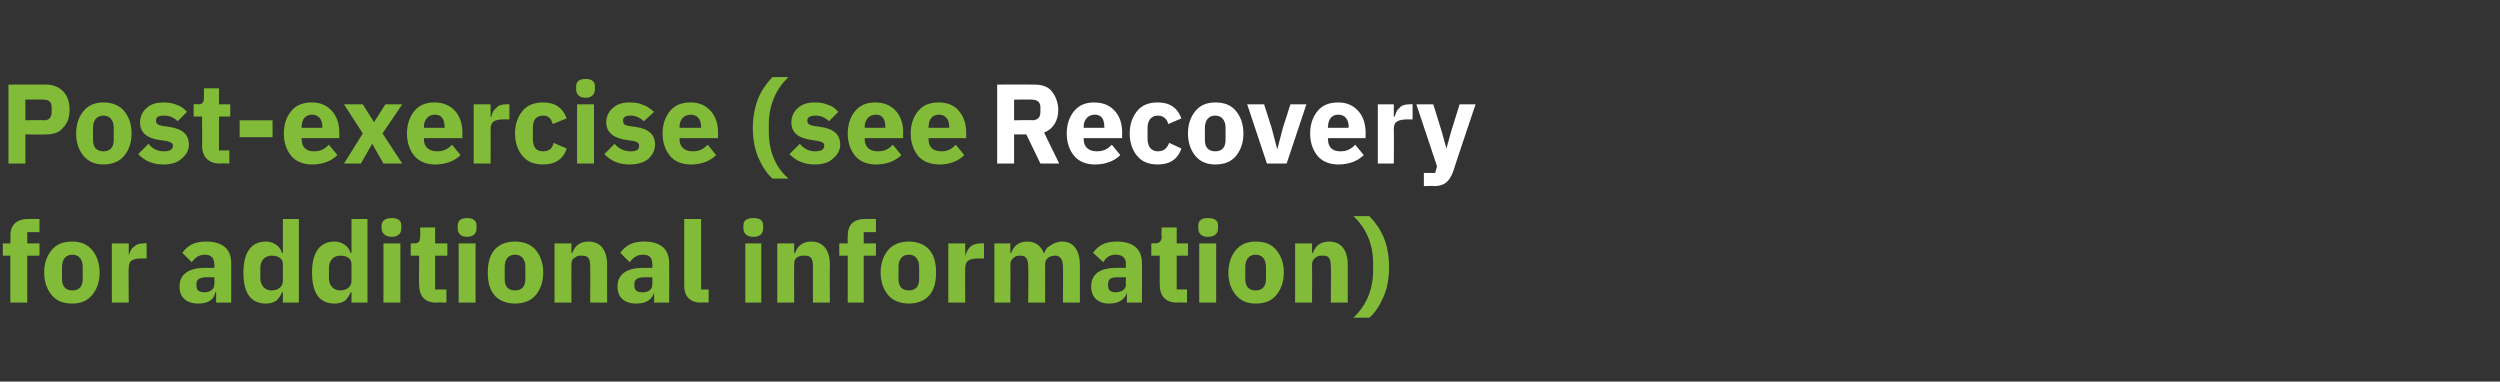
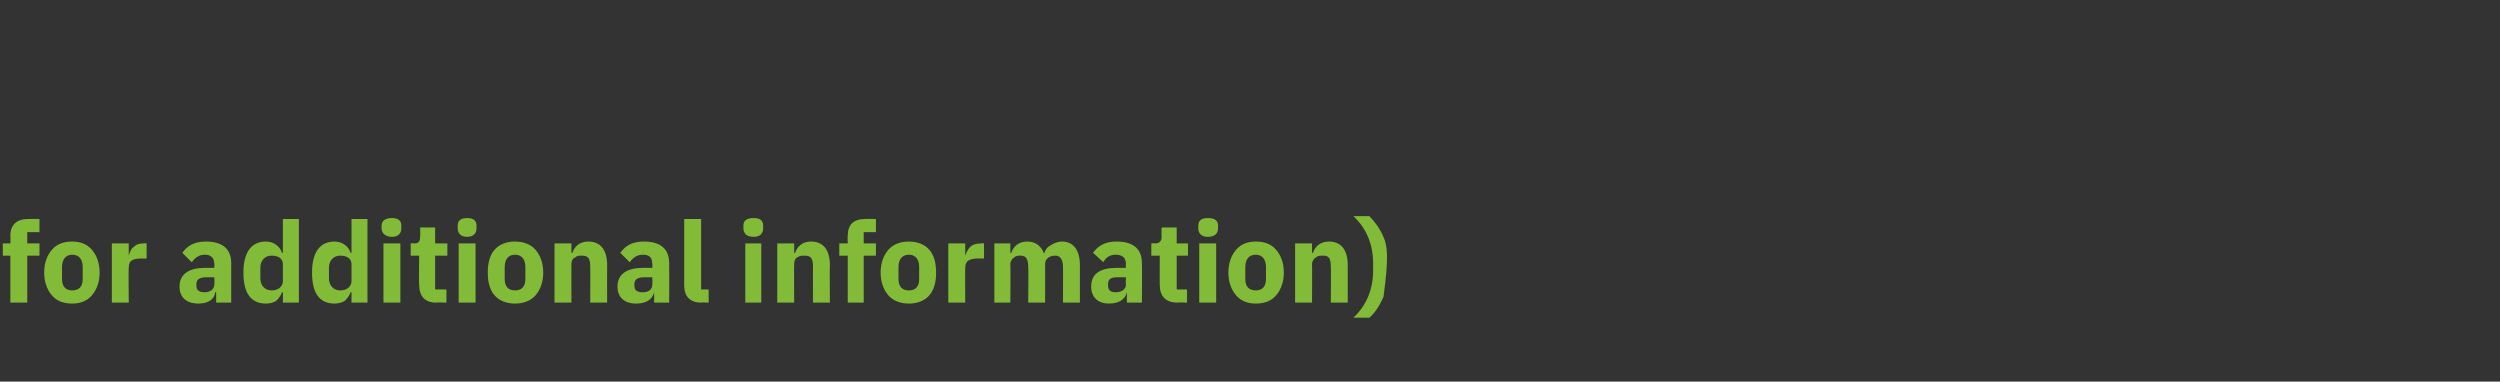
<svg xmlns="http://www.w3.org/2000/svg" xmlns:xlink="http://www.w3.org/1999/xlink" version="1.1" width="266px" height="40.6px" viewBox="0 -8 266 40.6" style="top:-8px">
  <rect x="0" y="-8" width="266" height="40.6" fill="#333333" stroke="none" />
  <desc>Post exercise (see ￼ for additional information)</desc>
  <defs />
  <g id="Polygon178237">
-     <path d="M 1.1 24.2 L 2.9 24.2 L 2.9 19.2 L 4.2 19.2 L 4.2 17.9 L 2.9 17.9 L 2.9 16.7 L 4.2 16.7 L 4.2 15.3 C 4.2 15.3 3.02 15.28 3 15.3 C 1.8 15.3 1.1 15.9 1.1 17.1 C 1.14 17.12 1.1 17.9 1.1 17.9 L 0.3 17.9 L 0.3 19.2 L 1.1 19.2 L 1.1 24.2 Z M 9.8 23.4 C 10.3 22.8 10.6 22 10.6 21 C 10.6 20 10.3 19.2 9.8 18.6 C 9.3 18 8.6 17.7 7.7 17.7 C 6.7 17.7 6 18 5.5 18.6 C 5 19.2 4.7 20 4.7 21 C 4.7 22 5 22.8 5.5 23.4 C 6 24 6.7 24.3 7.7 24.3 C 8.6 24.3 9.3 24 9.8 23.4 Z M 6.6 21.7 C 6.6 21.7 6.6 20.4 6.6 20.4 C 6.6 19.6 7 19.1 7.7 19.1 C 8.4 19.1 8.8 19.6 8.8 20.4 C 8.8 20.4 8.8 21.7 8.8 21.7 C 8.8 22.5 8.4 22.9 7.7 22.9 C 7 22.9 6.6 22.5 6.6 21.7 Z M 13.7 24.2 C 13.7 24.2 13.66 20.48 13.7 20.5 C 13.7 19.7 14.1 19.5 15.2 19.5 C 15.19 19.52 15.6 19.5 15.6 19.5 L 15.6 17.9 C 15.6 17.9 15.32 17.86 15.3 17.9 C 14.8 17.9 14.5 18 14.2 18.3 C 13.9 18.5 13.8 18.9 13.7 19.2 C 13.72 19.23 13.7 19.2 13.7 19.2 L 13.7 17.9 L 11.9 17.9 L 11.9 24.2 L 13.7 24.2 Z M 24.6 20 C 24.61 20.02 24.6 24.2 24.6 24.2 L 23 24.2 L 23 23.1 C 23 23.1 22.94 23.06 22.9 23.1 C 22.8 23.9 22.1 24.3 21.1 24.3 C 19.8 24.3 19.1 23.6 19.1 22.5 C 19.1 21.1 20.2 20.5 21.8 20.5 C 21.84 20.5 22.8 20.5 22.8 20.5 C 22.8 20.5 22.84 20.1 22.8 20.1 C 22.8 19.5 22.5 19.1 21.8 19.1 C 21.1 19.1 20.7 19.5 20.4 19.9 C 20.4 19.9 19.4 18.9 19.4 18.9 C 19.9 18.2 20.6 17.7 21.9 17.7 C 23.7 17.7 24.6 18.5 24.6 20 Z M 22.8 21.5 C 22.8 21.5 21.97 21.51 22 21.5 C 21.3 21.5 20.9 21.7 20.9 22.2 C 20.9 22.2 20.9 22.4 20.9 22.4 C 20.9 22.9 21.2 23.1 21.8 23.1 C 22.3 23.1 22.8 22.8 22.8 22.3 C 22.84 22.25 22.8 21.5 22.8 21.5 Z M 30.1 24.2 L 31.8 24.2 L 31.8 15.3 L 30.1 15.3 L 30.1 18.9 C 30.1 18.9 30 18.92 30 18.9 C 29.8 18.2 29.1 17.7 28.3 17.7 C 26.7 17.7 25.9 18.9 25.9 21 C 25.9 23.2 26.7 24.3 28.3 24.3 C 28.7 24.3 29.1 24.2 29.4 24 C 29.7 23.7 29.9 23.4 30 23.1 C 30 23.1 30.1 23.1 30.1 23.1 L 30.1 24.2 Z M 27.7 21.6 C 27.7 21.6 27.7 20.5 27.7 20.5 C 27.7 19.7 28.2 19.2 28.9 19.2 C 29.6 19.2 30.1 19.5 30.1 20.1 C 30.1 20.1 30.1 21.9 30.1 21.9 C 30.1 22.5 29.6 22.9 28.9 22.9 C 28.2 22.9 27.7 22.4 27.7 21.6 Z M 37.4 24.2 L 39.1 24.2 L 39.1 15.3 L 37.4 15.3 L 37.4 18.9 C 37.4 18.9 37.3 18.92 37.3 18.9 C 37.1 18.2 36.4 17.7 35.6 17.7 C 34 17.7 33.2 18.9 33.2 21 C 33.2 23.2 34 24.3 35.6 24.3 C 36 24.3 36.4 24.2 36.7 24 C 37 23.7 37.2 23.4 37.3 23.1 C 37.3 23.1 37.4 23.1 37.4 23.1 L 37.4 24.2 Z M 35 21.6 C 35 21.6 35 20.5 35 20.5 C 35 19.7 35.5 19.2 36.2 19.2 C 36.9 19.2 37.4 19.5 37.4 20.1 C 37.4 20.1 37.4 21.9 37.4 21.9 C 37.4 22.5 36.9 22.9 36.2 22.9 C 35.5 22.9 35 22.4 35 21.6 Z M 42.7 16.3 C 42.7 16.3 42.7 16 42.7 16 C 42.7 15.5 42.4 15.2 41.7 15.2 C 41 15.2 40.6 15.5 40.6 16 C 40.6 16 40.6 16.3 40.6 16.3 C 40.6 16.8 41 17.2 41.7 17.2 C 42.4 17.2 42.7 16.8 42.7 16.3 Z M 40.8 24.2 L 42.6 24.2 L 42.6 17.9 L 40.8 17.9 L 40.8 24.2 Z M 47.5 24.2 L 47.5 22.8 L 46.3 22.8 L 46.3 19.2 L 47.6 19.2 L 47.6 17.9 L 46.3 17.9 L 46.3 16.2 L 44.7 16.2 C 44.7 16.2 44.74 17.19 44.7 17.2 C 44.7 17.6 44.6 17.9 44.1 17.9 C 44.11 17.86 43.7 17.9 43.7 17.9 L 43.7 19.2 L 44.6 19.2 C 44.6 19.2 44.56 22.32 44.6 22.3 C 44.6 23.5 45.2 24.2 46.4 24.2 C 46.43 24.16 47.5 24.2 47.5 24.2 Z M 50.7 16.3 C 50.7 16.3 50.7 16 50.7 16 C 50.7 15.5 50.4 15.2 49.7 15.2 C 49 15.2 48.7 15.5 48.7 16 C 48.7 16 48.7 16.3 48.7 16.3 C 48.7 16.8 49 17.2 49.7 17.2 C 50.4 17.2 50.7 16.8 50.7 16.3 Z M 48.8 24.2 L 50.6 24.2 L 50.6 17.9 L 48.8 17.9 L 48.8 24.2 Z M 57 23.4 C 57.5 22.8 57.8 22 57.8 21 C 57.8 20 57.5 19.2 57 18.6 C 56.5 18 55.7 17.7 54.8 17.7 C 53.9 17.7 53.1 18 52.6 18.6 C 52.1 19.2 51.9 20 51.9 21 C 51.9 22 52.1 22.8 52.6 23.4 C 53.1 24 53.9 24.3 54.8 24.3 C 55.7 24.3 56.5 24 57 23.4 Z M 53.7 21.7 C 53.7 21.7 53.7 20.4 53.7 20.4 C 53.7 19.6 54.1 19.1 54.8 19.1 C 55.5 19.1 55.9 19.6 55.9 20.4 C 55.9 20.4 55.9 21.7 55.9 21.7 C 55.9 22.5 55.5 22.9 54.8 22.9 C 54.1 22.9 53.7 22.5 53.7 21.7 Z M 60.8 24.2 C 60.8 24.2 60.79 20.08 60.8 20.1 C 60.8 19.8 60.9 19.5 61.2 19.4 C 61.4 19.2 61.6 19.2 61.9 19.2 C 62.6 19.2 62.8 19.5 62.8 20.4 C 62.81 20.36 62.8 24.2 62.8 24.2 L 64.6 24.2 C 64.6 24.2 64.58 20.21 64.6 20.2 C 64.6 18.6 63.9 17.7 62.6 17.7 C 61.6 17.7 61.1 18.3 60.9 18.9 C 60.86 18.93 60.8 18.9 60.8 18.9 L 60.8 17.9 L 59 17.9 L 59 24.2 L 60.8 24.2 Z M 71.2 20 C 71.22 20.02 71.2 24.2 71.2 24.2 L 69.6 24.2 L 69.6 23.1 C 69.6 23.1 69.55 23.06 69.6 23.1 C 69.4 23.9 68.7 24.3 67.7 24.3 C 66.4 24.3 65.7 23.6 65.7 22.5 C 65.7 21.1 66.8 20.5 68.4 20.5 C 68.45 20.5 69.4 20.5 69.4 20.5 C 69.4 20.5 69.44 20.1 69.4 20.1 C 69.4 19.5 69.2 19.1 68.4 19.1 C 67.7 19.1 67.3 19.5 67 19.9 C 67 19.9 66 18.9 66 18.9 C 66.5 18.2 67.2 17.7 68.5 17.7 C 70.3 17.7 71.2 18.5 71.2 20 Z M 69.4 21.5 C 69.4 21.5 68.58 21.51 68.6 21.5 C 67.9 21.5 67.5 21.7 67.5 22.2 C 67.5 22.2 67.5 22.4 67.5 22.4 C 67.5 22.9 67.8 23.1 68.4 23.1 C 69 23.1 69.4 22.8 69.4 22.3 C 69.44 22.25 69.4 21.5 69.4 21.5 Z M 75.4 24.2 L 75.4 22.8 L 74.6 22.8 L 74.6 15.3 L 72.8 15.3 C 72.8 15.3 72.8 22.43 72.8 22.4 C 72.8 23.5 73.4 24.2 74.6 24.2 C 74.57 24.16 75.4 24.2 75.4 24.2 Z M 81.2 16.3 C 81.2 16.3 81.2 16 81.2 16 C 81.2 15.5 80.9 15.2 80.2 15.2 C 79.4 15.2 79.1 15.5 79.1 16 C 79.1 16 79.1 16.3 79.1 16.3 C 79.1 16.8 79.4 17.2 80.2 17.2 C 80.9 17.2 81.2 16.8 81.2 16.3 Z M 79.3 24.2 L 81 24.2 L 81 17.9 L 79.3 17.9 L 79.3 24.2 Z M 84.5 24.2 C 84.5 24.2 84.48 20.08 84.5 20.1 C 84.5 19.8 84.6 19.5 84.8 19.4 C 85.1 19.2 85.3 19.2 85.6 19.2 C 86.3 19.2 86.5 19.5 86.5 20.4 C 86.49 20.36 86.5 24.2 86.5 24.2 L 88.3 24.2 C 88.3 24.2 88.27 20.21 88.3 20.2 C 88.3 18.6 87.6 17.7 86.3 17.7 C 85.3 17.7 84.8 18.3 84.6 18.9 C 84.55 18.93 84.5 18.9 84.5 18.9 L 84.5 17.9 L 82.7 17.9 L 82.7 24.2 L 84.5 24.2 Z M 90.2 24.2 L 91.9 24.2 L 91.9 19.2 L 93.2 19.2 L 93.2 17.9 L 91.9 17.9 L 91.9 16.7 L 93.2 16.7 L 93.2 15.3 C 93.2 15.3 92.05 15.28 92.1 15.3 C 90.8 15.3 90.2 15.9 90.2 17.1 C 90.17 17.12 90.2 17.9 90.2 17.9 L 89.3 17.9 L 89.3 19.2 L 90.2 19.2 L 90.2 24.2 Z M 98.9 23.4 C 99.4 22.8 99.6 22 99.6 21 C 99.6 20 99.4 19.2 98.9 18.6 C 98.4 18 97.6 17.7 96.7 17.7 C 95.8 17.7 95 18 94.5 18.6 C 94 19.2 93.7 20 93.7 21 C 93.7 22 94 22.8 94.5 23.4 C 95 24 95.8 24.3 96.7 24.3 C 97.6 24.3 98.4 24 98.9 23.4 Z M 95.6 21.7 C 95.6 21.7 95.6 20.4 95.6 20.4 C 95.6 19.6 96 19.1 96.7 19.1 C 97.4 19.1 97.8 19.6 97.8 20.4 C 97.8 20.4 97.8 21.7 97.8 21.7 C 97.8 22.5 97.4 22.9 96.7 22.9 C 96 22.9 95.6 22.5 95.6 21.7 Z M 102.7 24.2 C 102.7 24.2 102.68 20.48 102.7 20.5 C 102.7 19.7 103.2 19.5 104.2 19.5 C 104.22 19.52 104.7 19.5 104.7 19.5 L 104.7 17.9 C 104.7 17.9 104.35 17.86 104.4 17.9 C 103.9 17.9 103.5 18 103.2 18.3 C 103 18.5 102.8 18.9 102.7 19.2 C 102.74 19.23 102.7 19.2 102.7 19.2 L 102.7 17.9 L 100.9 17.9 L 100.9 24.2 L 102.7 24.2 Z M 107.5 24.2 C 107.5 24.2 107.53 20.08 107.5 20.1 C 107.5 19.8 107.7 19.5 107.9 19.4 C 108.1 19.2 108.3 19.2 108.6 19.2 C 109.2 19.2 109.4 19.6 109.4 20.4 C 109.44 20.36 109.4 24.2 109.4 24.2 L 111.2 24.2 C 111.2 24.2 111.21 20.08 111.2 20.1 C 111.2 19.5 111.7 19.2 112.3 19.2 C 112.8 19.2 113.1 19.6 113.1 20.4 C 113.12 20.36 113.1 24.2 113.1 24.2 L 114.9 24.2 C 114.9 24.2 114.9 20.21 114.9 20.2 C 114.9 18.6 114.2 17.7 113 17.7 C 112.5 17.7 112.1 17.9 111.8 18.1 C 111.4 18.3 111.2 18.6 111.1 19 C 111.1 19 111.1 19 111.1 19 C 110.8 18.2 110.2 17.7 109.3 17.7 C 108.3 17.7 107.8 18.3 107.6 18.9 C 107.6 18.93 107.5 18.9 107.5 18.9 L 107.5 17.9 L 105.8 17.9 L 105.8 24.2 L 107.5 24.2 Z M 121.5 20 C 121.53 20.02 121.5 24.2 121.5 24.2 L 119.9 24.2 L 119.9 23.1 C 119.9 23.1 119.87 23.06 119.9 23.1 C 119.7 23.9 119 24.3 118 24.3 C 116.8 24.3 116.1 23.6 116.1 22.5 C 116.1 21.1 117.1 20.5 118.8 20.5 C 118.76 20.5 119.8 20.5 119.8 20.5 C 119.8 20.5 119.76 20.1 119.8 20.1 C 119.8 19.5 119.5 19.1 118.7 19.1 C 118 19.1 117.6 19.5 117.4 19.9 C 117.4 19.9 116.3 18.9 116.3 18.9 C 116.8 18.2 117.5 17.7 118.8 17.7 C 120.6 17.7 121.5 18.5 121.5 20 Z M 119.8 21.5 C 119.8 21.5 118.89 21.51 118.9 21.5 C 118.2 21.5 117.9 21.7 117.9 22.2 C 117.9 22.2 117.9 22.4 117.9 22.4 C 117.9 22.9 118.2 23.1 118.7 23.1 C 119.3 23.1 119.8 22.8 119.8 22.3 C 119.76 22.25 119.8 21.5 119.8 21.5 Z M 126.3 24.2 L 126.3 22.8 L 125.2 22.8 L 125.2 19.2 L 126.4 19.2 L 126.4 17.9 L 125.2 17.9 L 125.2 16.2 L 123.6 16.2 C 123.6 16.2 123.56 17.19 123.6 17.2 C 123.6 17.6 123.4 17.9 122.9 17.9 C 122.94 17.86 122.5 17.9 122.5 17.9 L 122.5 19.2 L 123.4 19.2 C 123.4 19.2 123.38 22.32 123.4 22.3 C 123.4 23.5 124 24.2 125.3 24.2 C 125.25 24.16 126.3 24.2 126.3 24.2 Z M 129.6 16.3 C 129.6 16.3 129.6 16 129.6 16 C 129.6 15.5 129.3 15.2 128.5 15.2 C 127.8 15.2 127.5 15.5 127.5 16 C 127.5 16 127.5 16.3 127.5 16.3 C 127.5 16.8 127.8 17.2 128.5 17.2 C 129.3 17.2 129.6 16.8 129.6 16.3 Z M 127.6 24.2 L 129.4 24.2 L 129.4 17.9 L 127.6 17.9 L 127.6 24.2 Z M 135.8 23.4 C 136.3 22.8 136.6 22 136.6 21 C 136.6 20 136.3 19.2 135.8 18.6 C 135.3 18 134.6 17.7 133.6 17.7 C 132.7 17.7 132 18 131.5 18.6 C 131 19.2 130.7 20 130.7 21 C 130.7 22 131 22.8 131.5 23.4 C 132 24 132.7 24.3 133.6 24.3 C 134.6 24.3 135.3 24 135.8 23.4 Z M 132.5 21.7 C 132.5 21.7 132.5 20.4 132.5 20.4 C 132.5 19.6 132.9 19.1 133.6 19.1 C 134.3 19.1 134.7 19.6 134.7 20.4 C 134.7 20.4 134.7 21.7 134.7 21.7 C 134.7 22.5 134.3 22.9 133.6 22.9 C 132.9 22.9 132.5 22.5 132.5 21.7 Z M 139.6 24.2 C 139.6 24.2 139.62 20.08 139.6 20.1 C 139.6 19.8 139.8 19.5 140 19.4 C 140.2 19.2 140.5 19.2 140.8 19.2 C 141.4 19.2 141.6 19.5 141.6 20.4 C 141.63 20.36 141.6 24.2 141.6 24.2 L 143.4 24.2 C 143.4 24.2 143.41 20.21 143.4 20.2 C 143.4 18.6 142.7 17.7 141.4 17.7 C 140.4 17.7 139.9 18.3 139.7 18.9 C 139.69 18.93 139.6 18.9 139.6 18.9 L 139.6 17.9 L 137.8 17.9 L 137.8 24.2 L 139.6 24.2 Z M 147.2 17.2 C 146.8 16.3 146.3 15.6 145.7 15 C 145.7 15 144 15 144 15 C 145.3 16.2 146.1 17.9 146.1 20 C 146.1 20 146.1 20.8 146.1 20.8 C 146.1 22.9 145.3 24.6 144 25.8 C 144 25.8 145.7 25.8 145.7 25.8 C 146.3 25.3 146.8 24.5 147.2 23.6 C 147.6 22.7 147.8 21.6 147.8 20.4 C 147.8 19.3 147.6 18.1 147.2 17.2 Z " stroke="none" fill="#82bb38" />
+     <path d="M 1.1 24.2 L 2.9 24.2 L 2.9 19.2 L 4.2 19.2 L 4.2 17.9 L 2.9 17.9 L 2.9 16.7 L 4.2 16.7 L 4.2 15.3 C 4.2 15.3 3.02 15.28 3 15.3 C 1.8 15.3 1.1 15.9 1.1 17.1 C 1.14 17.12 1.1 17.9 1.1 17.9 L 0.3 17.9 L 0.3 19.2 L 1.1 19.2 L 1.1 24.2 Z M 9.8 23.4 C 10.3 22.8 10.6 22 10.6 21 C 10.6 20 10.3 19.2 9.8 18.6 C 9.3 18 8.6 17.7 7.7 17.7 C 6.7 17.7 6 18 5.5 18.6 C 5 19.2 4.7 20 4.7 21 C 4.7 22 5 22.8 5.5 23.4 C 6 24 6.7 24.3 7.7 24.3 C 8.6 24.3 9.3 24 9.8 23.4 Z M 6.6 21.7 C 6.6 21.7 6.6 20.4 6.6 20.4 C 6.6 19.6 7 19.1 7.7 19.1 C 8.4 19.1 8.8 19.6 8.8 20.4 C 8.8 20.4 8.8 21.7 8.8 21.7 C 8.8 22.5 8.4 22.9 7.7 22.9 C 7 22.9 6.6 22.5 6.6 21.7 Z M 13.7 24.2 C 13.7 24.2 13.66 20.48 13.7 20.5 C 13.7 19.7 14.1 19.5 15.2 19.5 C 15.19 19.52 15.6 19.5 15.6 19.5 L 15.6 17.9 C 15.6 17.9 15.32 17.86 15.3 17.9 C 14.8 17.9 14.5 18 14.2 18.3 C 13.9 18.5 13.8 18.9 13.7 19.2 C 13.72 19.23 13.7 19.2 13.7 19.2 L 13.7 17.9 L 11.9 17.9 L 11.9 24.2 L 13.7 24.2 Z M 24.6 20 C 24.61 20.02 24.6 24.2 24.6 24.2 L 23 24.2 L 23 23.1 C 23 23.1 22.94 23.06 22.9 23.1 C 22.8 23.9 22.1 24.3 21.1 24.3 C 19.8 24.3 19.1 23.6 19.1 22.5 C 19.1 21.1 20.2 20.5 21.8 20.5 C 21.84 20.5 22.8 20.5 22.8 20.5 C 22.8 20.5 22.84 20.1 22.8 20.1 C 22.8 19.5 22.5 19.1 21.8 19.1 C 21.1 19.1 20.7 19.5 20.4 19.9 C 20.4 19.9 19.4 18.9 19.4 18.9 C 19.9 18.2 20.6 17.7 21.9 17.7 C 23.7 17.7 24.6 18.5 24.6 20 Z M 22.8 21.5 C 22.8 21.5 21.97 21.51 22 21.5 C 21.3 21.5 20.9 21.7 20.9 22.2 C 20.9 22.2 20.9 22.4 20.9 22.4 C 20.9 22.9 21.2 23.1 21.8 23.1 C 22.3 23.1 22.8 22.8 22.8 22.3 C 22.84 22.25 22.8 21.5 22.8 21.5 Z M 30.1 24.2 L 31.8 24.2 L 31.8 15.3 L 30.1 15.3 L 30.1 18.9 C 30.1 18.9 30 18.92 30 18.9 C 29.8 18.2 29.1 17.7 28.3 17.7 C 26.7 17.7 25.9 18.9 25.9 21 C 25.9 23.2 26.7 24.3 28.3 24.3 C 28.7 24.3 29.1 24.2 29.4 24 C 29.7 23.7 29.9 23.4 30 23.1 C 30 23.1 30.1 23.1 30.1 23.1 L 30.1 24.2 Z M 27.7 21.6 C 27.7 21.6 27.7 20.5 27.7 20.5 C 27.7 19.7 28.2 19.2 28.9 19.2 C 29.6 19.2 30.1 19.5 30.1 20.1 C 30.1 20.1 30.1 21.9 30.1 21.9 C 30.1 22.5 29.6 22.9 28.9 22.9 C 28.2 22.9 27.7 22.4 27.7 21.6 Z M 37.4 24.2 L 39.1 24.2 L 39.1 15.3 L 37.4 15.3 L 37.4 18.9 C 37.4 18.9 37.3 18.92 37.3 18.9 C 37.1 18.2 36.4 17.7 35.6 17.7 C 34 17.7 33.2 18.9 33.2 21 C 33.2 23.2 34 24.3 35.6 24.3 C 36 24.3 36.4 24.2 36.7 24 C 37 23.7 37.2 23.4 37.3 23.1 C 37.3 23.1 37.4 23.1 37.4 23.1 L 37.4 24.2 Z M 35 21.6 C 35 21.6 35 20.5 35 20.5 C 35 19.7 35.5 19.2 36.2 19.2 C 36.9 19.2 37.4 19.5 37.4 20.1 C 37.4 20.1 37.4 21.9 37.4 21.9 C 37.4 22.5 36.9 22.9 36.2 22.9 C 35.5 22.9 35 22.4 35 21.6 Z M 42.7 16.3 C 42.7 16.3 42.7 16 42.7 16 C 42.7 15.5 42.4 15.2 41.7 15.2 C 41 15.2 40.6 15.5 40.6 16 C 40.6 16 40.6 16.3 40.6 16.3 C 40.6 16.8 41 17.2 41.7 17.2 C 42.4 17.2 42.7 16.8 42.7 16.3 Z M 40.8 24.2 L 42.6 24.2 L 42.6 17.9 L 40.8 17.9 L 40.8 24.2 Z M 47.5 24.2 L 47.5 22.8 L 46.3 22.8 L 46.3 19.2 L 47.6 19.2 L 47.6 17.9 L 46.3 17.9 L 46.3 16.2 L 44.7 16.2 C 44.7 16.2 44.74 17.19 44.7 17.2 C 44.7 17.6 44.6 17.9 44.1 17.9 C 44.11 17.86 43.7 17.9 43.7 17.9 L 43.7 19.2 L 44.6 19.2 C 44.6 19.2 44.56 22.32 44.6 22.3 C 44.6 23.5 45.2 24.2 46.4 24.2 C 46.43 24.16 47.5 24.2 47.5 24.2 Z M 50.7 16.3 C 50.7 16.3 50.7 16 50.7 16 C 50.7 15.5 50.4 15.2 49.7 15.2 C 49 15.2 48.7 15.5 48.7 16 C 48.7 16 48.7 16.3 48.7 16.3 C 48.7 16.8 49 17.2 49.7 17.2 C 50.4 17.2 50.7 16.8 50.7 16.3 Z M 48.8 24.2 L 50.6 24.2 L 50.6 17.9 L 48.8 17.9 L 48.8 24.2 Z M 57 23.4 C 57.5 22.8 57.8 22 57.8 21 C 57.8 20 57.5 19.2 57 18.6 C 56.5 18 55.7 17.7 54.8 17.7 C 53.9 17.7 53.1 18 52.6 18.6 C 52.1 19.2 51.9 20 51.9 21 C 51.9 22 52.1 22.8 52.6 23.4 C 53.1 24 53.9 24.3 54.8 24.3 C 55.7 24.3 56.5 24 57 23.4 Z M 53.7 21.7 C 53.7 21.7 53.7 20.4 53.7 20.4 C 53.7 19.6 54.1 19.1 54.8 19.1 C 55.5 19.1 55.9 19.6 55.9 20.4 C 55.9 20.4 55.9 21.7 55.9 21.7 C 55.9 22.5 55.5 22.9 54.8 22.9 C 54.1 22.9 53.7 22.5 53.7 21.7 Z M 60.8 24.2 C 60.8 24.2 60.79 20.08 60.8 20.1 C 60.8 19.8 60.9 19.5 61.2 19.4 C 61.4 19.2 61.6 19.2 61.9 19.2 C 62.6 19.2 62.8 19.5 62.8 20.4 C 62.81 20.36 62.8 24.2 62.8 24.2 L 64.6 24.2 C 64.6 24.2 64.58 20.21 64.6 20.2 C 64.6 18.6 63.9 17.7 62.6 17.7 C 61.6 17.7 61.1 18.3 60.9 18.9 C 60.86 18.93 60.8 18.9 60.8 18.9 L 60.8 17.9 L 59 17.9 L 59 24.2 L 60.8 24.2 Z M 71.2 20 C 71.22 20.02 71.2 24.2 71.2 24.2 L 69.6 24.2 L 69.6 23.1 C 69.6 23.1 69.55 23.06 69.6 23.1 C 69.4 23.9 68.7 24.3 67.7 24.3 C 66.4 24.3 65.7 23.6 65.7 22.5 C 65.7 21.1 66.8 20.5 68.4 20.5 C 68.45 20.5 69.4 20.5 69.4 20.5 C 69.4 20.5 69.44 20.1 69.4 20.1 C 69.4 19.5 69.2 19.1 68.4 19.1 C 67.7 19.1 67.3 19.5 67 19.9 C 67 19.9 66 18.9 66 18.9 C 66.5 18.2 67.2 17.7 68.5 17.7 C 70.3 17.7 71.2 18.5 71.2 20 Z M 69.4 21.5 C 69.4 21.5 68.58 21.51 68.6 21.5 C 67.9 21.5 67.5 21.7 67.5 22.2 C 67.5 22.2 67.5 22.4 67.5 22.4 C 67.5 22.9 67.8 23.1 68.4 23.1 C 69 23.1 69.4 22.8 69.4 22.3 C 69.44 22.25 69.4 21.5 69.4 21.5 Z M 75.4 24.2 L 75.4 22.8 L 74.6 22.8 L 74.6 15.3 L 72.8 15.3 C 72.8 15.3 72.8 22.43 72.8 22.4 C 72.8 23.5 73.4 24.2 74.6 24.2 C 74.57 24.16 75.4 24.2 75.4 24.2 Z M 81.2 16.3 C 81.2 16.3 81.2 16 81.2 16 C 81.2 15.5 80.9 15.2 80.2 15.2 C 79.4 15.2 79.1 15.5 79.1 16 C 79.1 16 79.1 16.3 79.1 16.3 C 79.1 16.8 79.4 17.2 80.2 17.2 C 80.9 17.2 81.2 16.8 81.2 16.3 Z M 79.3 24.2 L 81 24.2 L 81 17.9 L 79.3 17.9 L 79.3 24.2 Z M 84.5 24.2 C 84.5 24.2 84.48 20.08 84.5 20.1 C 84.5 19.8 84.6 19.5 84.8 19.4 C 85.1 19.2 85.3 19.2 85.6 19.2 C 86.3 19.2 86.5 19.5 86.5 20.4 C 86.49 20.36 86.5 24.2 86.5 24.2 L 88.3 24.2 C 88.3 24.2 88.27 20.21 88.3 20.2 C 88.3 18.6 87.6 17.7 86.3 17.7 C 85.3 17.7 84.8 18.3 84.6 18.9 C 84.55 18.93 84.5 18.9 84.5 18.9 L 84.5 17.9 L 82.7 17.9 L 82.7 24.2 L 84.5 24.2 Z M 90.2 24.2 L 91.9 24.2 L 91.9 19.2 L 93.2 19.2 L 93.2 17.9 L 91.9 17.9 L 91.9 16.7 L 93.2 16.7 L 93.2 15.3 C 93.2 15.3 92.05 15.28 92.1 15.3 C 90.8 15.3 90.2 15.9 90.2 17.1 C 90.17 17.12 90.2 17.9 90.2 17.9 L 89.3 17.9 L 89.3 19.2 L 90.2 19.2 L 90.2 24.2 Z M 98.9 23.4 C 99.4 22.8 99.6 22 99.6 21 C 99.6 20 99.4 19.2 98.9 18.6 C 98.4 18 97.6 17.7 96.7 17.7 C 95.8 17.7 95 18 94.5 18.6 C 94 19.2 93.7 20 93.7 21 C 93.7 22 94 22.8 94.5 23.4 C 95 24 95.8 24.3 96.7 24.3 C 97.6 24.3 98.4 24 98.9 23.4 Z M 95.6 21.7 C 95.6 21.7 95.6 20.4 95.6 20.4 C 95.6 19.6 96 19.1 96.7 19.1 C 97.4 19.1 97.8 19.6 97.8 20.4 C 97.8 20.4 97.8 21.7 97.8 21.7 C 97.8 22.5 97.4 22.9 96.7 22.9 C 96 22.9 95.6 22.5 95.6 21.7 Z M 102.7 24.2 C 102.7 24.2 102.68 20.48 102.7 20.5 C 102.7 19.7 103.2 19.5 104.2 19.5 C 104.22 19.52 104.7 19.5 104.7 19.5 L 104.7 17.9 C 104.7 17.9 104.35 17.86 104.4 17.9 C 103.9 17.9 103.5 18 103.2 18.3 C 103 18.5 102.8 18.9 102.7 19.2 C 102.74 19.23 102.7 19.2 102.7 19.2 L 102.7 17.9 L 100.9 17.9 L 100.9 24.2 L 102.7 24.2 Z M 107.5 24.2 C 107.5 24.2 107.53 20.08 107.5 20.1 C 107.5 19.8 107.7 19.5 107.9 19.4 C 108.1 19.2 108.3 19.2 108.6 19.2 C 109.2 19.2 109.4 19.6 109.4 20.4 C 109.44 20.36 109.4 24.2 109.4 24.2 L 111.2 24.2 C 111.2 24.2 111.21 20.08 111.2 20.1 C 111.2 19.5 111.7 19.2 112.3 19.2 C 112.8 19.2 113.1 19.6 113.1 20.4 C 113.12 20.36 113.1 24.2 113.1 24.2 L 114.9 24.2 C 114.9 24.2 114.9 20.21 114.9 20.2 C 114.9 18.6 114.2 17.7 113 17.7 C 112.5 17.7 112.1 17.9 111.8 18.1 C 111.4 18.3 111.2 18.6 111.1 19 C 111.1 19 111.1 19 111.1 19 C 110.8 18.2 110.2 17.7 109.3 17.7 C 108.3 17.7 107.8 18.3 107.6 18.9 C 107.6 18.93 107.5 18.9 107.5 18.9 L 107.5 17.9 L 105.8 17.9 L 105.8 24.2 L 107.5 24.2 Z M 121.5 20 C 121.53 20.02 121.5 24.2 121.5 24.2 L 119.9 24.2 L 119.9 23.1 C 119.9 23.1 119.87 23.06 119.9 23.1 C 119.7 23.9 119 24.3 118 24.3 C 116.8 24.3 116.1 23.6 116.1 22.5 C 116.1 21.1 117.1 20.5 118.8 20.5 C 118.76 20.5 119.8 20.5 119.8 20.5 C 119.8 20.5 119.76 20.1 119.8 20.1 C 119.8 19.5 119.5 19.1 118.7 19.1 C 118 19.1 117.6 19.5 117.4 19.9 C 117.4 19.9 116.3 18.9 116.3 18.9 C 116.8 18.2 117.5 17.7 118.8 17.7 C 120.6 17.7 121.5 18.5 121.5 20 Z M 119.8 21.5 C 119.8 21.5 118.89 21.51 118.9 21.5 C 118.2 21.5 117.9 21.7 117.9 22.2 C 117.9 22.2 117.9 22.4 117.9 22.4 C 117.9 22.9 118.2 23.1 118.7 23.1 C 119.3 23.1 119.8 22.8 119.8 22.3 C 119.76 22.25 119.8 21.5 119.8 21.5 Z M 126.3 24.2 L 126.3 22.8 L 125.2 22.8 L 125.2 19.2 L 126.4 19.2 L 126.4 17.9 L 125.2 17.9 L 125.2 16.2 L 123.6 16.2 C 123.6 16.2 123.56 17.19 123.6 17.2 C 123.6 17.6 123.4 17.9 122.9 17.9 C 122.94 17.86 122.5 17.9 122.5 17.9 L 122.5 19.2 L 123.4 19.2 C 123.4 19.2 123.38 22.32 123.4 22.3 C 123.4 23.5 124 24.2 125.3 24.2 C 125.25 24.16 126.3 24.2 126.3 24.2 Z M 129.6 16.3 C 129.6 16.3 129.6 16 129.6 16 C 129.6 15.5 129.3 15.2 128.5 15.2 C 127.8 15.2 127.5 15.5 127.5 16 C 127.5 16 127.5 16.3 127.5 16.3 C 127.5 16.8 127.8 17.2 128.5 17.2 C 129.3 17.2 129.6 16.8 129.6 16.3 Z M 127.6 24.2 L 129.4 24.2 L 129.4 17.9 L 127.6 17.9 L 127.6 24.2 Z M 135.8 23.4 C 136.3 22.8 136.6 22 136.6 21 C 136.6 20 136.3 19.2 135.8 18.6 C 135.3 18 134.6 17.7 133.6 17.7 C 132.7 17.7 132 18 131.5 18.6 C 131 19.2 130.7 20 130.7 21 C 130.7 22 131 22.8 131.5 23.4 C 132 24 132.7 24.3 133.6 24.3 C 134.6 24.3 135.3 24 135.8 23.4 Z M 132.5 21.7 C 132.5 21.7 132.5 20.4 132.5 20.4 C 132.5 19.6 132.9 19.1 133.6 19.1 C 134.3 19.1 134.7 19.6 134.7 20.4 C 134.7 20.4 134.7 21.7 134.7 21.7 C 134.7 22.5 134.3 22.9 133.6 22.9 C 132.9 22.9 132.5 22.5 132.5 21.7 Z M 139.6 24.2 C 139.6 24.2 139.62 20.08 139.6 20.1 C 139.6 19.8 139.8 19.5 140 19.4 C 140.2 19.2 140.5 19.2 140.8 19.2 C 141.4 19.2 141.6 19.5 141.6 20.4 C 141.63 20.36 141.6 24.2 141.6 24.2 L 143.4 24.2 C 143.4 24.2 143.41 20.21 143.4 20.2 C 143.4 18.6 142.7 17.7 141.4 17.7 C 140.4 17.7 139.9 18.3 139.7 18.9 C 139.69 18.93 139.6 18.9 139.6 18.9 L 139.6 17.9 L 137.8 17.9 L 137.8 24.2 L 139.6 24.2 Z M 147.2 17.2 C 146.8 16.3 146.3 15.6 145.7 15 C 145.7 15 144 15 144 15 C 145.3 16.2 146.1 17.9 146.1 20 C 146.1 20 146.1 20.8 146.1 20.8 C 146.1 22.9 145.3 24.6 144 25.8 C 144 25.8 145.7 25.8 145.7 25.8 C 146.3 25.3 146.8 24.5 147.2 23.6 C 147.8 19.3 147.6 18.1 147.2 17.2 Z " stroke="none" fill="#82bb38" />
  </g>
  <g id="Polygon178235">
-     <path d="M 2.7 9.4 L 2.7 6.3 C 2.7 6.3 4.88 6.34 4.9 6.3 C 5.7 6.3 6.3 6.1 6.7 5.6 C 7.2 5.1 7.4 4.5 7.4 3.7 C 7.4 2.9 7.2 2.2 6.7 1.7 C 6.3 1.3 5.7 1 4.9 1 C 4.88 0.98 0.9 1 0.9 1 L 0.9 9.4 L 2.7 9.4 Z M 2.7 2.6 C 2.7 2.6 4.67 2.57 4.7 2.6 C 5.2 2.6 5.5 2.9 5.5 3.4 C 5.5 3.4 5.5 3.9 5.5 3.9 C 5.5 4.5 5.2 4.8 4.7 4.8 C 4.67 4.75 2.7 4.8 2.7 4.8 L 2.7 2.6 Z M 13.2 8.6 C 13.7 8 14 7.2 14 6.2 C 14 5.2 13.7 4.4 13.2 3.8 C 12.7 3.2 11.9 2.9 11 2.9 C 10.1 2.9 9.4 3.2 8.9 3.8 C 8.4 4.4 8.1 5.2 8.1 6.2 C 8.1 7.2 8.4 8 8.9 8.6 C 9.4 9.2 10.1 9.5 11 9.5 C 11.9 9.5 12.7 9.2 13.2 8.6 Z M 9.9 6.9 C 9.9 6.9 9.9 5.6 9.9 5.6 C 9.9 4.8 10.3 4.3 11 4.3 C 11.7 4.3 12.1 4.8 12.1 5.6 C 12.1 5.6 12.1 6.9 12.1 6.9 C 12.1 7.7 11.7 8.1 11 8.1 C 10.3 8.1 9.9 7.7 9.9 6.9 Z M 19.3 8.9 C 19.8 8.5 20.1 8 20.1 7.4 C 20.1 6.3 19.4 5.7 18 5.5 C 18 5.5 17.3 5.4 17.3 5.4 C 16.8 5.3 16.6 5.2 16.6 4.8 C 16.6 4.5 16.8 4.3 17.5 4.3 C 18 4.3 18.5 4.5 18.9 4.9 C 18.9 4.9 19.9 3.9 19.9 3.9 C 19.6 3.6 19.3 3.3 18.9 3.2 C 18.5 3 18 2.9 17.4 2.9 C 16.6 2.9 16 3.1 15.6 3.5 C 15.2 3.8 14.9 4.4 14.9 5 C 14.9 6.1 15.6 6.7 17 6.9 C 17 6.9 17.7 7 17.7 7 C 18.1 7.1 18.4 7.2 18.4 7.5 C 18.4 7.9 18.1 8.1 17.4 8.1 C 16.7 8.1 16.2 7.8 15.8 7.3 C 15.8 7.3 14.7 8.4 14.7 8.4 C 15.4 9.1 16.2 9.5 17.4 9.5 C 18.2 9.5 18.9 9.3 19.3 8.9 Z M 24.4 9.4 L 24.4 8 L 23.3 8 L 23.3 4.4 L 24.5 4.4 L 24.5 3.1 L 23.3 3.1 L 23.3 1.4 L 21.7 1.4 C 21.7 1.4 21.7 2.39 21.7 2.4 C 21.7 2.8 21.6 3.1 21.1 3.1 C 21.07 3.06 20.6 3.1 20.6 3.1 L 20.6 4.4 L 21.5 4.4 C 21.5 4.4 21.52 7.52 21.5 7.5 C 21.5 8.7 22.2 9.4 23.4 9.4 C 23.39 9.36 24.4 9.4 24.4 9.4 Z M 29 6.6 L 29 4.8 L 25.5 4.8 L 25.5 6.6 L 29 6.6 Z M 35.9 8.5 C 35.9 8.5 35 7.4 35 7.4 C 34.6 7.8 34.2 8.1 33.4 8.1 C 32.5 8.1 32.1 7.6 32.1 6.8 C 32.05 6.76 32.1 6.7 32.1 6.7 L 36.1 6.7 C 36.1 6.7 36.1 6.13 36.1 6.1 C 36.1 5.3 35.9 4.5 35.4 3.9 C 34.9 3.3 34.2 2.9 33.2 2.9 C 32.2 2.9 31.5 3.2 31 3.8 C 30.5 4.4 30.2 5.2 30.2 6.2 C 30.2 7.2 30.5 8 31 8.6 C 31.5 9.2 32.3 9.5 33.2 9.5 C 34.4 9.5 35.3 9.1 35.9 8.5 Z M 34.3 5.5 C 34.26 5.51 34.3 5.6 34.3 5.6 L 32.1 5.6 C 32.1 5.6 32.05 5.52 32.1 5.5 C 32.1 4.7 32.5 4.2 33.2 4.2 C 33.9 4.2 34.3 4.7 34.3 5.5 Z M 38.4 9.4 L 39.6 7.3 L 39.6 7.3 L 40.8 9.4 L 42.8 9.4 L 40.7 6.2 L 42.8 3.1 L 41 3.1 L 39.8 5 L 39.8 5 L 38.6 3.1 L 36.6 3.1 L 38.6 6.2 L 36.6 9.4 L 38.4 9.4 Z M 49 8.5 C 49 8.5 48.1 7.4 48.1 7.4 C 47.7 7.8 47.3 8.1 46.5 8.1 C 45.6 8.1 45.1 7.6 45.1 6.8 C 45.13 6.76 45.1 6.7 45.1 6.7 L 49.2 6.7 C 49.2 6.7 49.18 6.13 49.2 6.1 C 49.2 5.3 49 4.5 48.5 3.9 C 48 3.3 47.3 2.9 46.2 2.9 C 45.3 2.9 44.6 3.2 44.1 3.8 C 43.6 4.4 43.3 5.2 43.3 6.2 C 43.3 7.2 43.6 8 44.1 8.6 C 44.6 9.2 45.4 9.5 46.3 9.5 C 47.5 9.5 48.4 9.1 49 8.5 Z M 47.3 5.5 C 47.34 5.51 47.3 5.6 47.3 5.6 L 45.1 5.6 C 45.1 5.6 45.13 5.52 45.1 5.5 C 45.1 4.7 45.6 4.2 46.3 4.2 C 47 4.2 47.3 4.7 47.3 5.5 Z M 52.2 9.4 C 52.2 9.4 52.21 5.68 52.2 5.7 C 52.2 4.9 52.7 4.7 53.7 4.7 C 53.75 4.72 54.2 4.7 54.2 4.7 L 54.2 3.1 C 54.2 3.1 53.88 3.06 53.9 3.1 C 53.4 3.1 53 3.2 52.8 3.5 C 52.5 3.7 52.3 4.1 52.3 4.4 C 52.27 4.43 52.2 4.4 52.2 4.4 L 52.2 3.1 L 50.4 3.1 L 50.4 9.4 L 52.2 9.4 Z M 60.3 7.8 C 60.3 7.8 58.9 7.2 58.9 7.2 C 58.8 7.7 58.5 8.1 57.8 8.1 C 57 8.1 56.7 7.6 56.7 6.8 C 56.7 6.8 56.7 5.6 56.7 5.6 C 56.7 4.8 57 4.3 57.8 4.3 C 58.4 4.3 58.7 4.7 58.8 5.2 C 58.8 5.2 60.3 4.6 60.3 4.6 C 59.9 3.5 59.1 2.9 57.8 2.9 C 56.8 2.9 56.1 3.2 55.6 3.8 C 55.1 4.4 54.8 5.2 54.8 6.2 C 54.8 7.2 55.1 8 55.6 8.6 C 56.1 9.2 56.8 9.5 57.8 9.5 C 59 9.5 59.9 9 60.3 7.8 Z M 63.3 1.5 C 63.3 1.5 63.3 1.2 63.3 1.2 C 63.3 0.7 63 0.4 62.3 0.4 C 61.6 0.4 61.3 0.7 61.3 1.2 C 61.3 1.2 61.3 1.5 61.3 1.5 C 61.3 2 61.6 2.4 62.3 2.4 C 63 2.4 63.3 2 63.3 1.5 Z M 61.4 9.4 L 63.2 9.4 L 63.2 3.1 L 61.4 3.1 L 61.4 9.4 Z M 69 8.9 C 69.4 8.5 69.7 8 69.7 7.4 C 69.7 6.3 69 5.7 67.6 5.5 C 67.6 5.5 66.9 5.4 66.9 5.4 C 66.4 5.3 66.3 5.2 66.3 4.8 C 66.3 4.5 66.5 4.3 67.1 4.3 C 67.6 4.3 68.1 4.5 68.5 4.9 C 68.5 4.9 69.6 3.9 69.6 3.9 C 69.2 3.6 68.9 3.3 68.5 3.2 C 68.1 3 67.7 2.9 67 2.9 C 66.2 2.9 65.6 3.1 65.2 3.5 C 64.8 3.8 64.5 4.4 64.5 5 C 64.5 6.1 65.3 6.7 66.7 6.9 C 66.7 6.9 67.4 7 67.4 7 C 67.8 7.1 68 7.2 68 7.5 C 68 7.9 67.8 8.1 67.1 8.1 C 66.4 8.1 65.8 7.8 65.4 7.3 C 65.4 7.3 64.3 8.4 64.3 8.4 C 65 9.1 65.8 9.5 67 9.5 C 67.8 9.5 68.5 9.3 69 8.9 Z M 76.2 8.5 C 76.2 8.5 75.3 7.4 75.3 7.4 C 74.9 7.8 74.5 8.1 73.7 8.1 C 72.8 8.1 72.3 7.6 72.3 6.8 C 72.35 6.76 72.3 6.7 72.3 6.7 L 76.4 6.7 C 76.4 6.7 76.39 6.13 76.4 6.1 C 76.4 5.3 76.2 4.5 75.7 3.9 C 75.2 3.3 74.5 2.9 73.5 2.9 C 72.5 2.9 71.8 3.2 71.3 3.8 C 70.8 4.4 70.5 5.2 70.5 6.2 C 70.5 7.2 70.8 8 71.3 8.6 C 71.8 9.2 72.6 9.5 73.5 9.5 C 74.7 9.5 75.6 9.1 76.2 8.5 Z M 74.6 5.5 C 74.56 5.51 74.6 5.6 74.6 5.6 L 72.3 5.6 C 72.3 5.6 72.35 5.52 72.3 5.5 C 72.3 4.7 72.8 4.2 73.5 4.2 C 74.2 4.2 74.6 4.7 74.6 5.5 Z M 80.7 8.8 C 81.1 9.7 81.6 10.5 82.2 11 C 82.2 11 83.9 11 83.9 11 C 82.6 9.9 81.8 8.2 81.8 6 C 81.8 6 81.8 5.2 81.8 5.2 C 81.8 3.2 82.6 1.4 83.9 0.2 C 83.9 0.2 82.2 0.2 82.2 0.2 C 81.6 0.8 81.1 1.5 80.7 2.4 C 80.3 3.4 80.1 4.5 80.1 5.6 C 80.1 6.8 80.3 7.9 80.7 8.8 Z M 88.6 8.9 C 89.1 8.5 89.4 8 89.4 7.4 C 89.4 6.3 88.7 5.7 87.3 5.5 C 87.3 5.5 86.6 5.4 86.6 5.4 C 86.1 5.3 85.9 5.2 85.9 4.8 C 85.9 4.5 86.2 4.3 86.8 4.3 C 87.3 4.3 87.8 4.5 88.2 4.9 C 88.2 4.9 89.2 3.9 89.2 3.9 C 88.9 3.6 88.6 3.3 88.2 3.2 C 87.8 3 87.3 2.9 86.7 2.9 C 85.9 2.9 85.3 3.1 84.9 3.5 C 84.5 3.8 84.2 4.4 84.2 5 C 84.2 6.1 84.9 6.7 86.4 6.9 C 86.4 6.9 87 7 87 7 C 87.5 7.1 87.7 7.2 87.7 7.5 C 87.7 7.9 87.4 8.1 86.7 8.1 C 86.1 8.1 85.5 7.8 85.1 7.3 C 85.1 7.3 84 8.4 84 8.4 C 84.7 9.1 85.5 9.5 86.7 9.5 C 87.5 9.5 88.2 9.3 88.6 8.9 Z M 95.9 8.5 C 95.9 8.5 95 7.4 95 7.4 C 94.6 7.8 94.2 8.1 93.4 8.1 C 92.5 8.1 92 7.6 92 6.8 C 92.03 6.76 92 6.7 92 6.7 L 96.1 6.7 C 96.1 6.7 96.07 6.13 96.1 6.1 C 96.1 5.3 95.9 4.5 95.4 3.9 C 94.9 3.3 94.2 2.9 93.1 2.9 C 92.2 2.9 91.5 3.2 91 3.8 C 90.5 4.4 90.2 5.2 90.2 6.2 C 90.2 7.2 90.5 8 91 8.6 C 91.5 9.2 92.3 9.5 93.2 9.5 C 94.4 9.5 95.3 9.1 95.9 8.5 Z M 94.2 5.5 C 94.24 5.51 94.2 5.6 94.2 5.6 L 92 5.6 C 92 5.6 92.03 5.52 92 5.5 C 92 4.7 92.5 4.2 93.2 4.2 C 93.9 4.2 94.2 4.7 94.2 5.5 Z M 102.6 8.5 C 102.6 8.5 101.7 7.4 101.7 7.4 C 101.3 7.8 100.9 8.1 100.2 8.1 C 99.2 8.1 98.8 7.6 98.8 6.8 C 98.77 6.76 98.8 6.7 98.8 6.7 L 102.8 6.7 C 102.8 6.7 102.82 6.13 102.8 6.1 C 102.8 5.3 102.6 4.5 102.1 3.9 C 101.7 3.3 100.9 2.9 99.9 2.9 C 98.9 2.9 98.2 3.2 97.7 3.8 C 97.2 4.4 96.9 5.2 96.9 6.2 C 96.9 7.2 97.2 8 97.7 8.6 C 98.2 9.2 99 9.5 100 9.5 C 101.1 9.5 102 9.1 102.6 8.5 Z M 101 5.5 C 100.98 5.51 101 5.6 101 5.6 L 98.8 5.6 C 98.8 5.6 98.77 5.52 98.8 5.5 C 98.8 4.7 99.2 4.2 99.9 4.2 C 100.6 4.2 101 4.7 101 5.5 Z " stroke="none" fill="#82bb38" />
    <a xlink:href="/interactive/female-athlete-toolkit/Recovery" xlink:show="new" xlink:title="Recovery ">
-       <rect style="fill:transparent;" x="105" y="0" width="52" height="12" />
-     </a>
+       </a>
  </g>
  <g id="Polygon178236">
-     <path d="M 107.9 6.3 L 109.2 6.3 L 110.7 9.4 L 112.7 9.4 C 112.7 9.4 111.06 6.07 111.1 6.1 C 112.1 5.7 112.6 4.8 112.6 3.7 C 112.6 2.9 112.3 2.2 111.9 1.7 C 111.5 1.2 110.8 1 110.1 1 C 110.05 0.98 106.1 1 106.1 1 L 106.1 9.4 L 107.9 9.4 L 107.9 6.3 Z M 107.9 4.8 L 107.9 2.6 C 107.9 2.6 109.82 2.57 109.8 2.6 C 110.4 2.6 110.7 2.9 110.7 3.4 C 110.7 3.4 110.7 3.9 110.7 3.9 C 110.7 4.5 110.4 4.8 109.8 4.8 C 109.82 4.75 107.9 4.8 107.9 4.8 Z M 119.2 8.5 C 119.2 8.5 118.3 7.4 118.3 7.4 C 117.9 7.8 117.5 8.1 116.7 8.1 C 115.8 8.1 115.3 7.6 115.3 6.8 C 115.33 6.76 115.3 6.7 115.3 6.7 L 119.4 6.7 C 119.4 6.7 119.38 6.13 119.4 6.1 C 119.4 5.3 119.2 4.5 118.7 3.9 C 118.2 3.3 117.5 2.9 116.4 2.9 C 115.5 2.9 114.8 3.2 114.3 3.8 C 113.8 4.4 113.5 5.2 113.5 6.2 C 113.5 7.2 113.8 8 114.3 8.6 C 114.8 9.2 115.6 9.5 116.5 9.5 C 117.7 9.5 118.6 9.1 119.2 8.5 Z M 117.5 5.5 C 117.54 5.51 117.5 5.6 117.5 5.6 L 115.3 5.6 C 115.3 5.6 115.33 5.52 115.3 5.5 C 115.3 4.7 115.8 4.2 116.5 4.2 C 117.2 4.2 117.5 4.7 117.5 5.5 Z M 125.7 7.8 C 125.7 7.8 124.4 7.2 124.4 7.2 C 124.2 7.7 123.9 8.1 123.2 8.1 C 122.5 8.1 122.1 7.6 122.1 6.8 C 122.1 6.8 122.1 5.6 122.1 5.6 C 122.1 4.8 122.5 4.3 123.2 4.3 C 123.8 4.3 124.2 4.7 124.3 5.2 C 124.3 5.2 125.7 4.6 125.7 4.6 C 125.3 3.5 124.5 2.9 123.2 2.9 C 122.2 2.9 121.5 3.2 121 3.8 C 120.5 4.4 120.2 5.2 120.2 6.2 C 120.2 7.2 120.5 8 121 8.6 C 121.5 9.2 122.2 9.5 123.2 9.5 C 124.4 9.5 125.3 9 125.7 7.8 Z M 131.5 8.6 C 132 8 132.3 7.2 132.3 6.2 C 132.3 5.2 132 4.4 131.5 3.8 C 131 3.2 130.3 2.9 129.3 2.9 C 128.4 2.9 127.7 3.2 127.2 3.8 C 126.7 4.4 126.4 5.2 126.4 6.2 C 126.4 7.2 126.7 8 127.2 8.6 C 127.7 9.2 128.4 9.5 129.3 9.5 C 130.3 9.5 131 9.2 131.5 8.6 Z M 128.2 6.9 C 128.2 6.9 128.2 5.6 128.2 5.6 C 128.2 4.8 128.6 4.3 129.3 4.3 C 130 4.3 130.4 4.8 130.4 5.6 C 130.4 5.6 130.4 6.9 130.4 6.9 C 130.4 7.7 130 8.1 129.3 8.1 C 128.6 8.1 128.2 7.7 128.2 6.9 Z M 136.9 9.4 L 139 3.1 L 137.3 3.1 L 136.5 5.6 L 135.9 7.9 L 135.9 7.9 L 135.3 5.6 L 134.5 3.1 L 132.7 3.1 L 134.8 9.4 L 136.9 9.4 Z M 145.1 8.5 C 145.1 8.5 144.2 7.4 144.2 7.4 C 143.8 7.8 143.4 8.1 142.6 8.1 C 141.7 8.1 141.3 7.6 141.3 6.8 C 141.25 6.76 141.3 6.7 141.3 6.7 L 145.3 6.7 C 145.3 6.7 145.3 6.13 145.3 6.1 C 145.3 5.3 145.1 4.5 144.6 3.9 C 144.1 3.3 143.4 2.9 142.4 2.9 C 141.4 2.9 140.7 3.2 140.2 3.8 C 139.7 4.4 139.4 5.2 139.4 6.2 C 139.4 7.2 139.7 8 140.2 8.6 C 140.7 9.2 141.5 9.5 142.4 9.5 C 143.6 9.5 144.5 9.1 145.1 8.5 Z M 143.5 5.5 C 143.46 5.51 143.5 5.6 143.5 5.6 L 141.3 5.6 C 141.3 5.6 141.25 5.52 141.3 5.5 C 141.3 4.7 141.7 4.2 142.4 4.2 C 143.1 4.2 143.5 4.7 143.5 5.5 Z M 148.3 9.4 C 148.3 9.4 148.33 5.68 148.3 5.7 C 148.3 4.9 148.8 4.7 149.9 4.7 C 149.87 4.72 150.3 4.7 150.3 4.7 L 150.3 3.1 C 150.3 3.1 150 3.06 150 3.1 C 149.5 3.1 149.1 3.2 148.9 3.5 C 148.6 3.7 148.5 4.1 148.4 4.4 C 148.39 4.43 148.3 4.4 148.3 4.4 L 148.3 3.1 L 146.6 3.1 L 146.6 9.4 L 148.3 9.4 Z M 154.4 6 L 153.9 7.8 L 153.9 7.8 L 153.4 6 L 152.5 3.1 L 150.7 3.1 L 152.9 9.7 L 152.7 10.4 L 151.5 10.4 L 151.5 11.8 C 151.5 11.8 152.64 11.76 152.6 11.8 C 153.7 11.8 154.2 11.3 154.6 10.3 C 154.57 10.33 157 3.1 157 3.1 L 155.3 3.1 L 154.4 6 Z " stroke="none" fill="#fff" />
-   </g>
+     </g>
</svg>